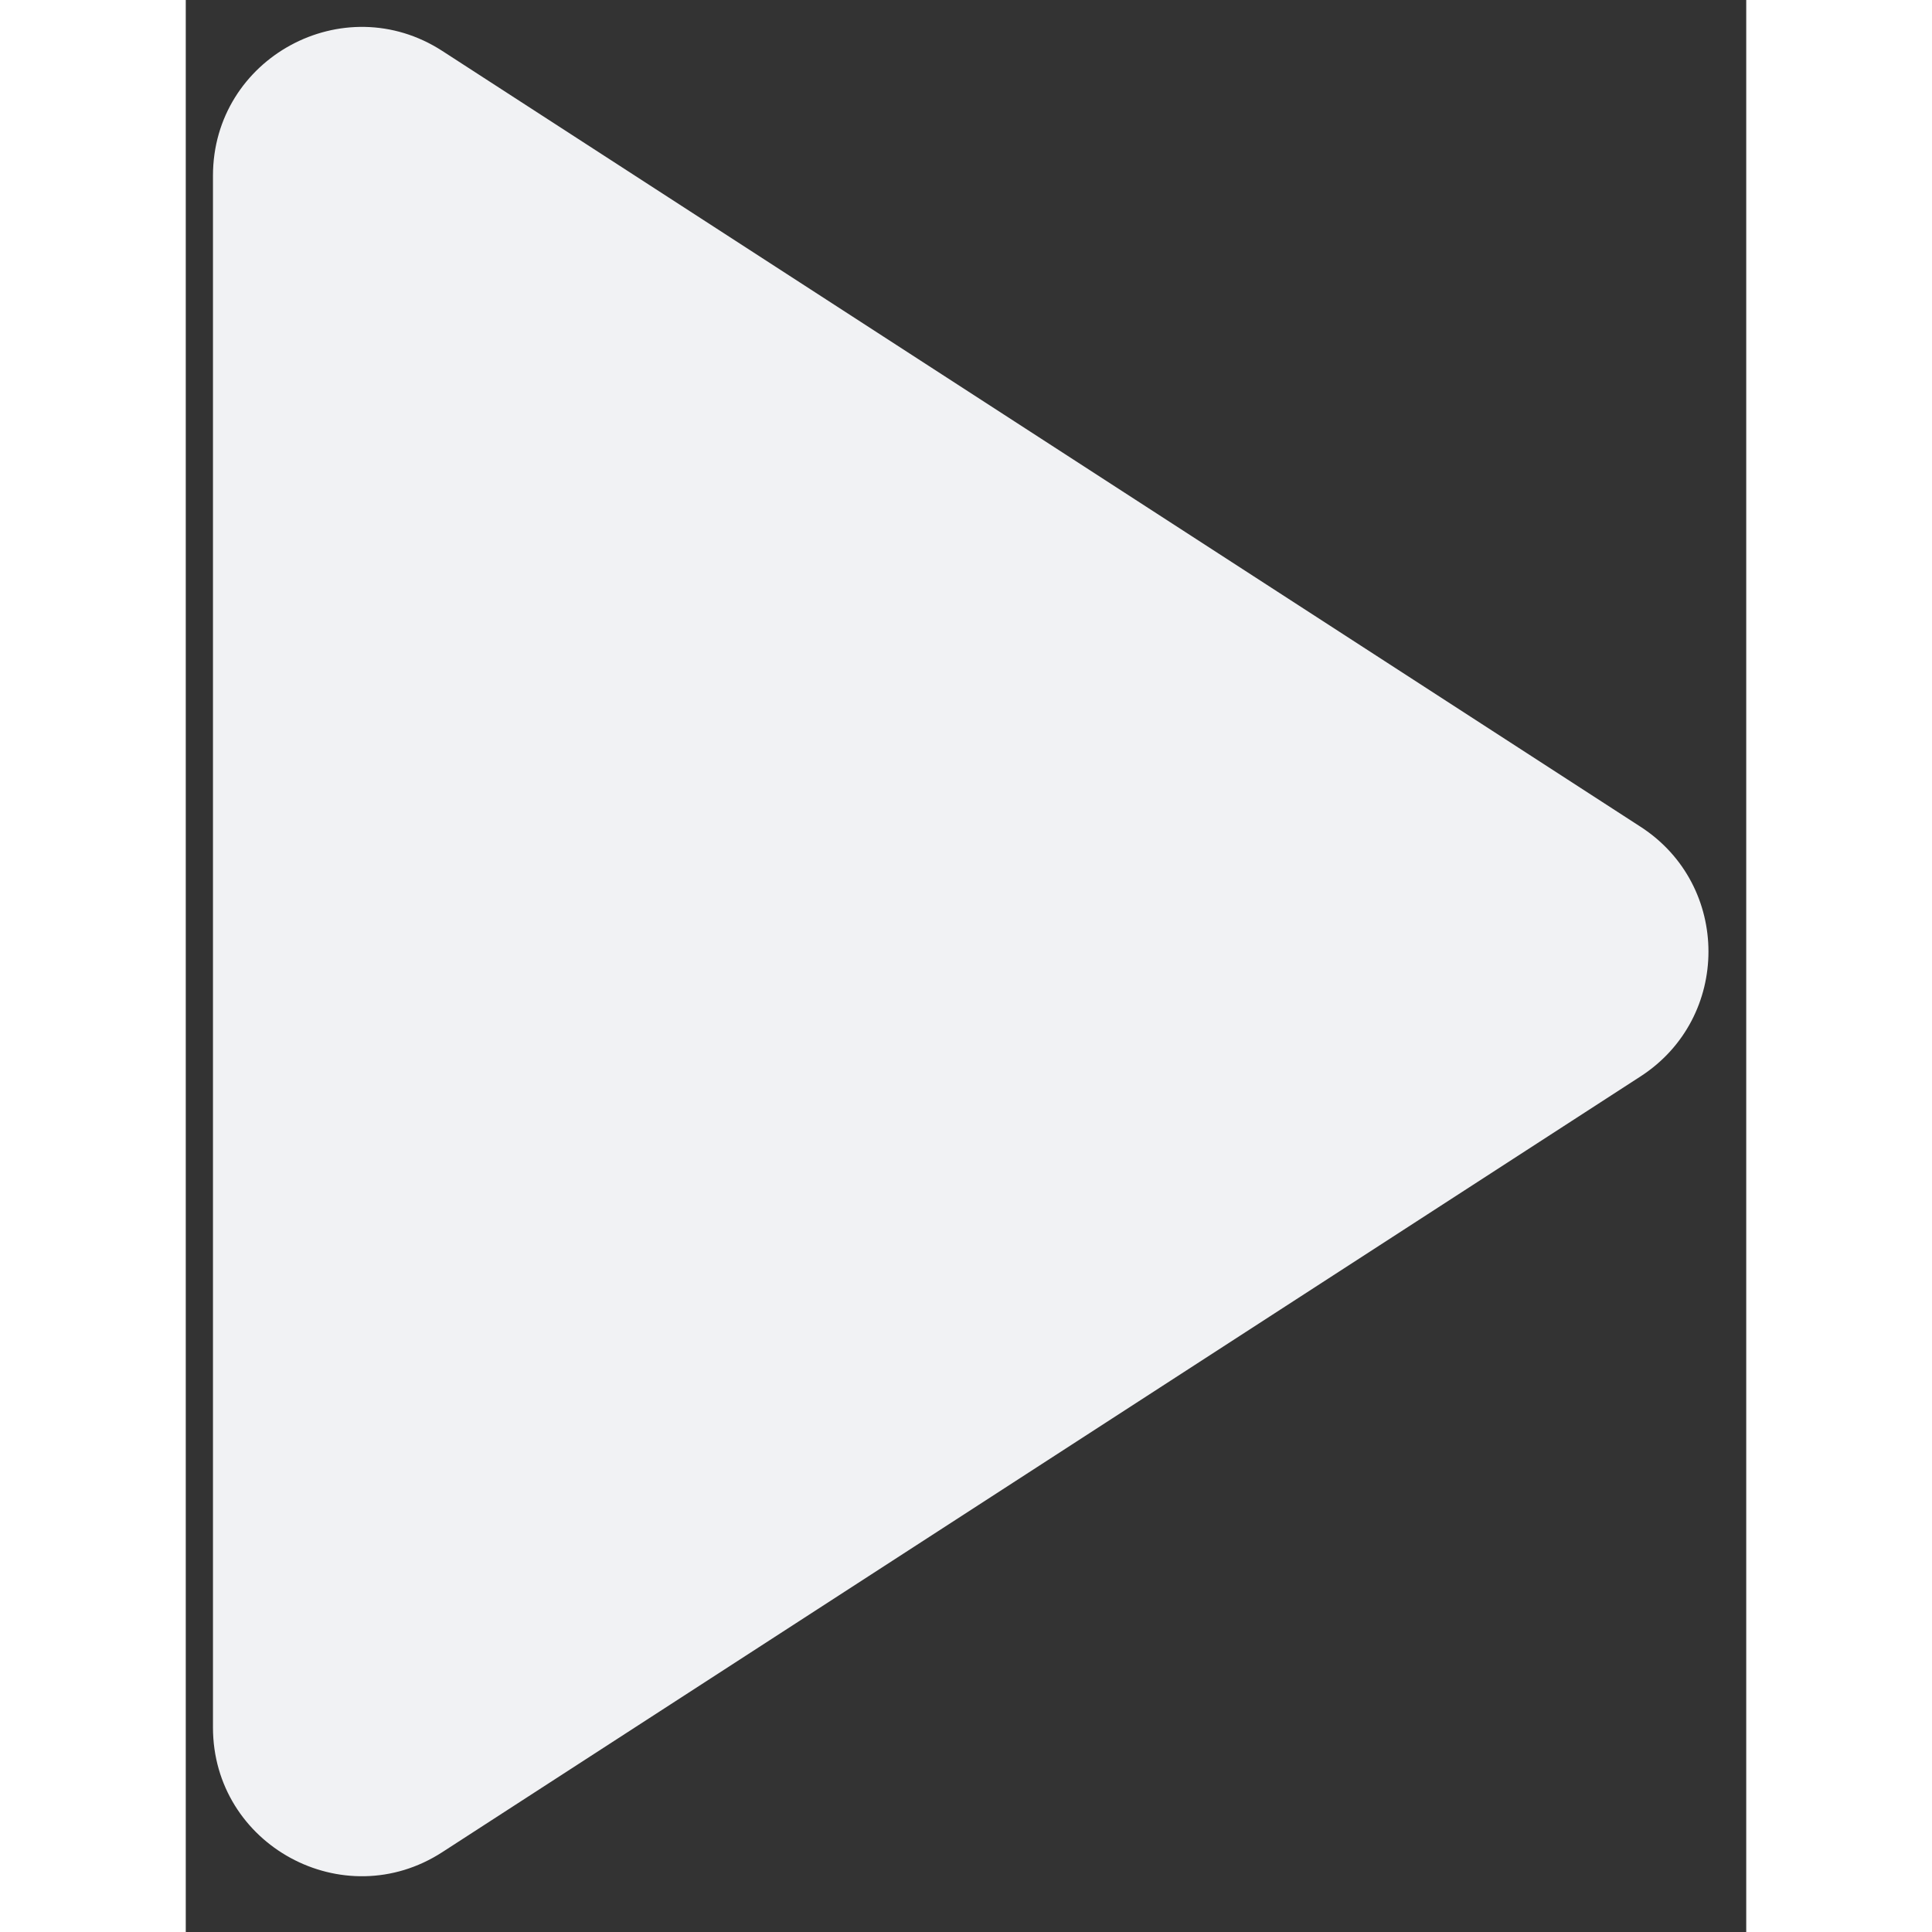
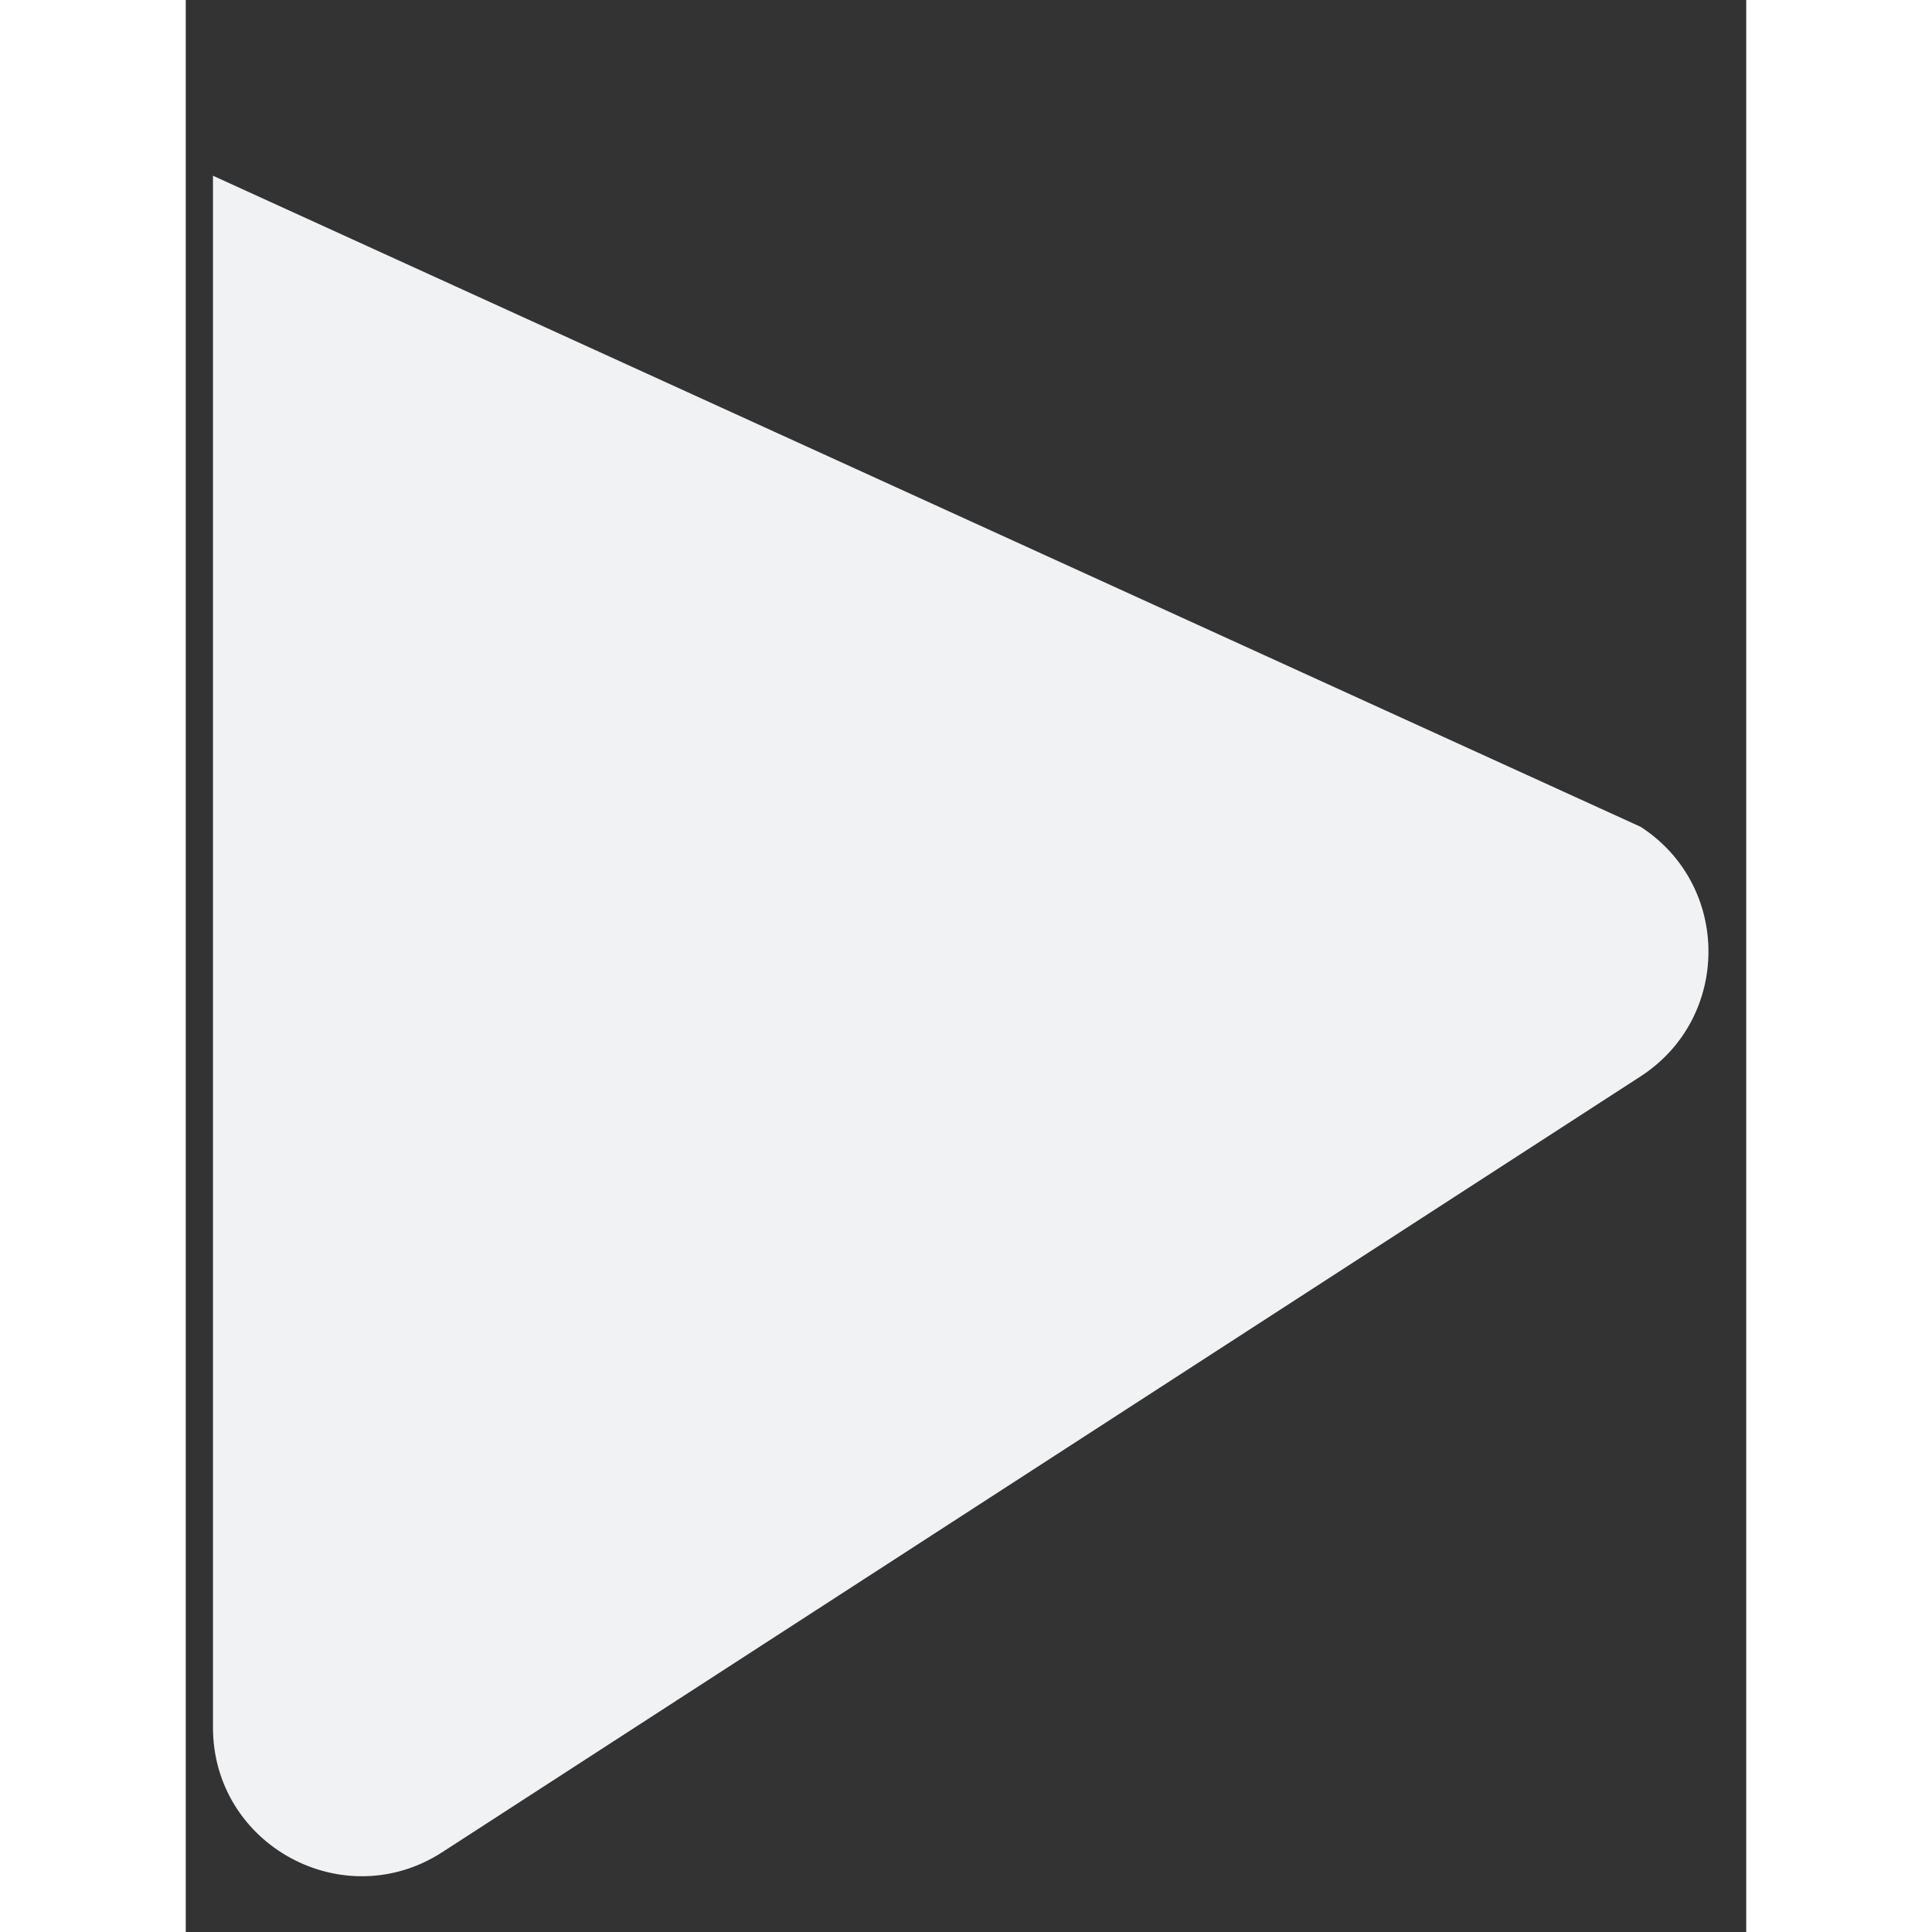
<svg xmlns="http://www.w3.org/2000/svg" width="1em" height="1em" viewBox="0 0 21 26" fill="currentColor">
  <rect x="0" y="0" width="21" height="26" fill="#333333" stroke="none" />
-   <path d="M19.579 11.127C20.796 11.915 20.796 13.696 19.579 14.485L3.453 24.925C2.123 25.787 0.366 24.832 0.366 23.246V2.365C0.366 0.78 2.123 -0.175 3.453 0.686L19.579 11.127Z" fill="#F1F2F4" />
+   <path d="M19.579 11.127C20.796 11.915 20.796 13.696 19.579 14.485L3.453 24.925C2.123 25.787 0.366 24.832 0.366 23.246V2.365L19.579 11.127Z" fill="#F1F2F4" />
</svg>